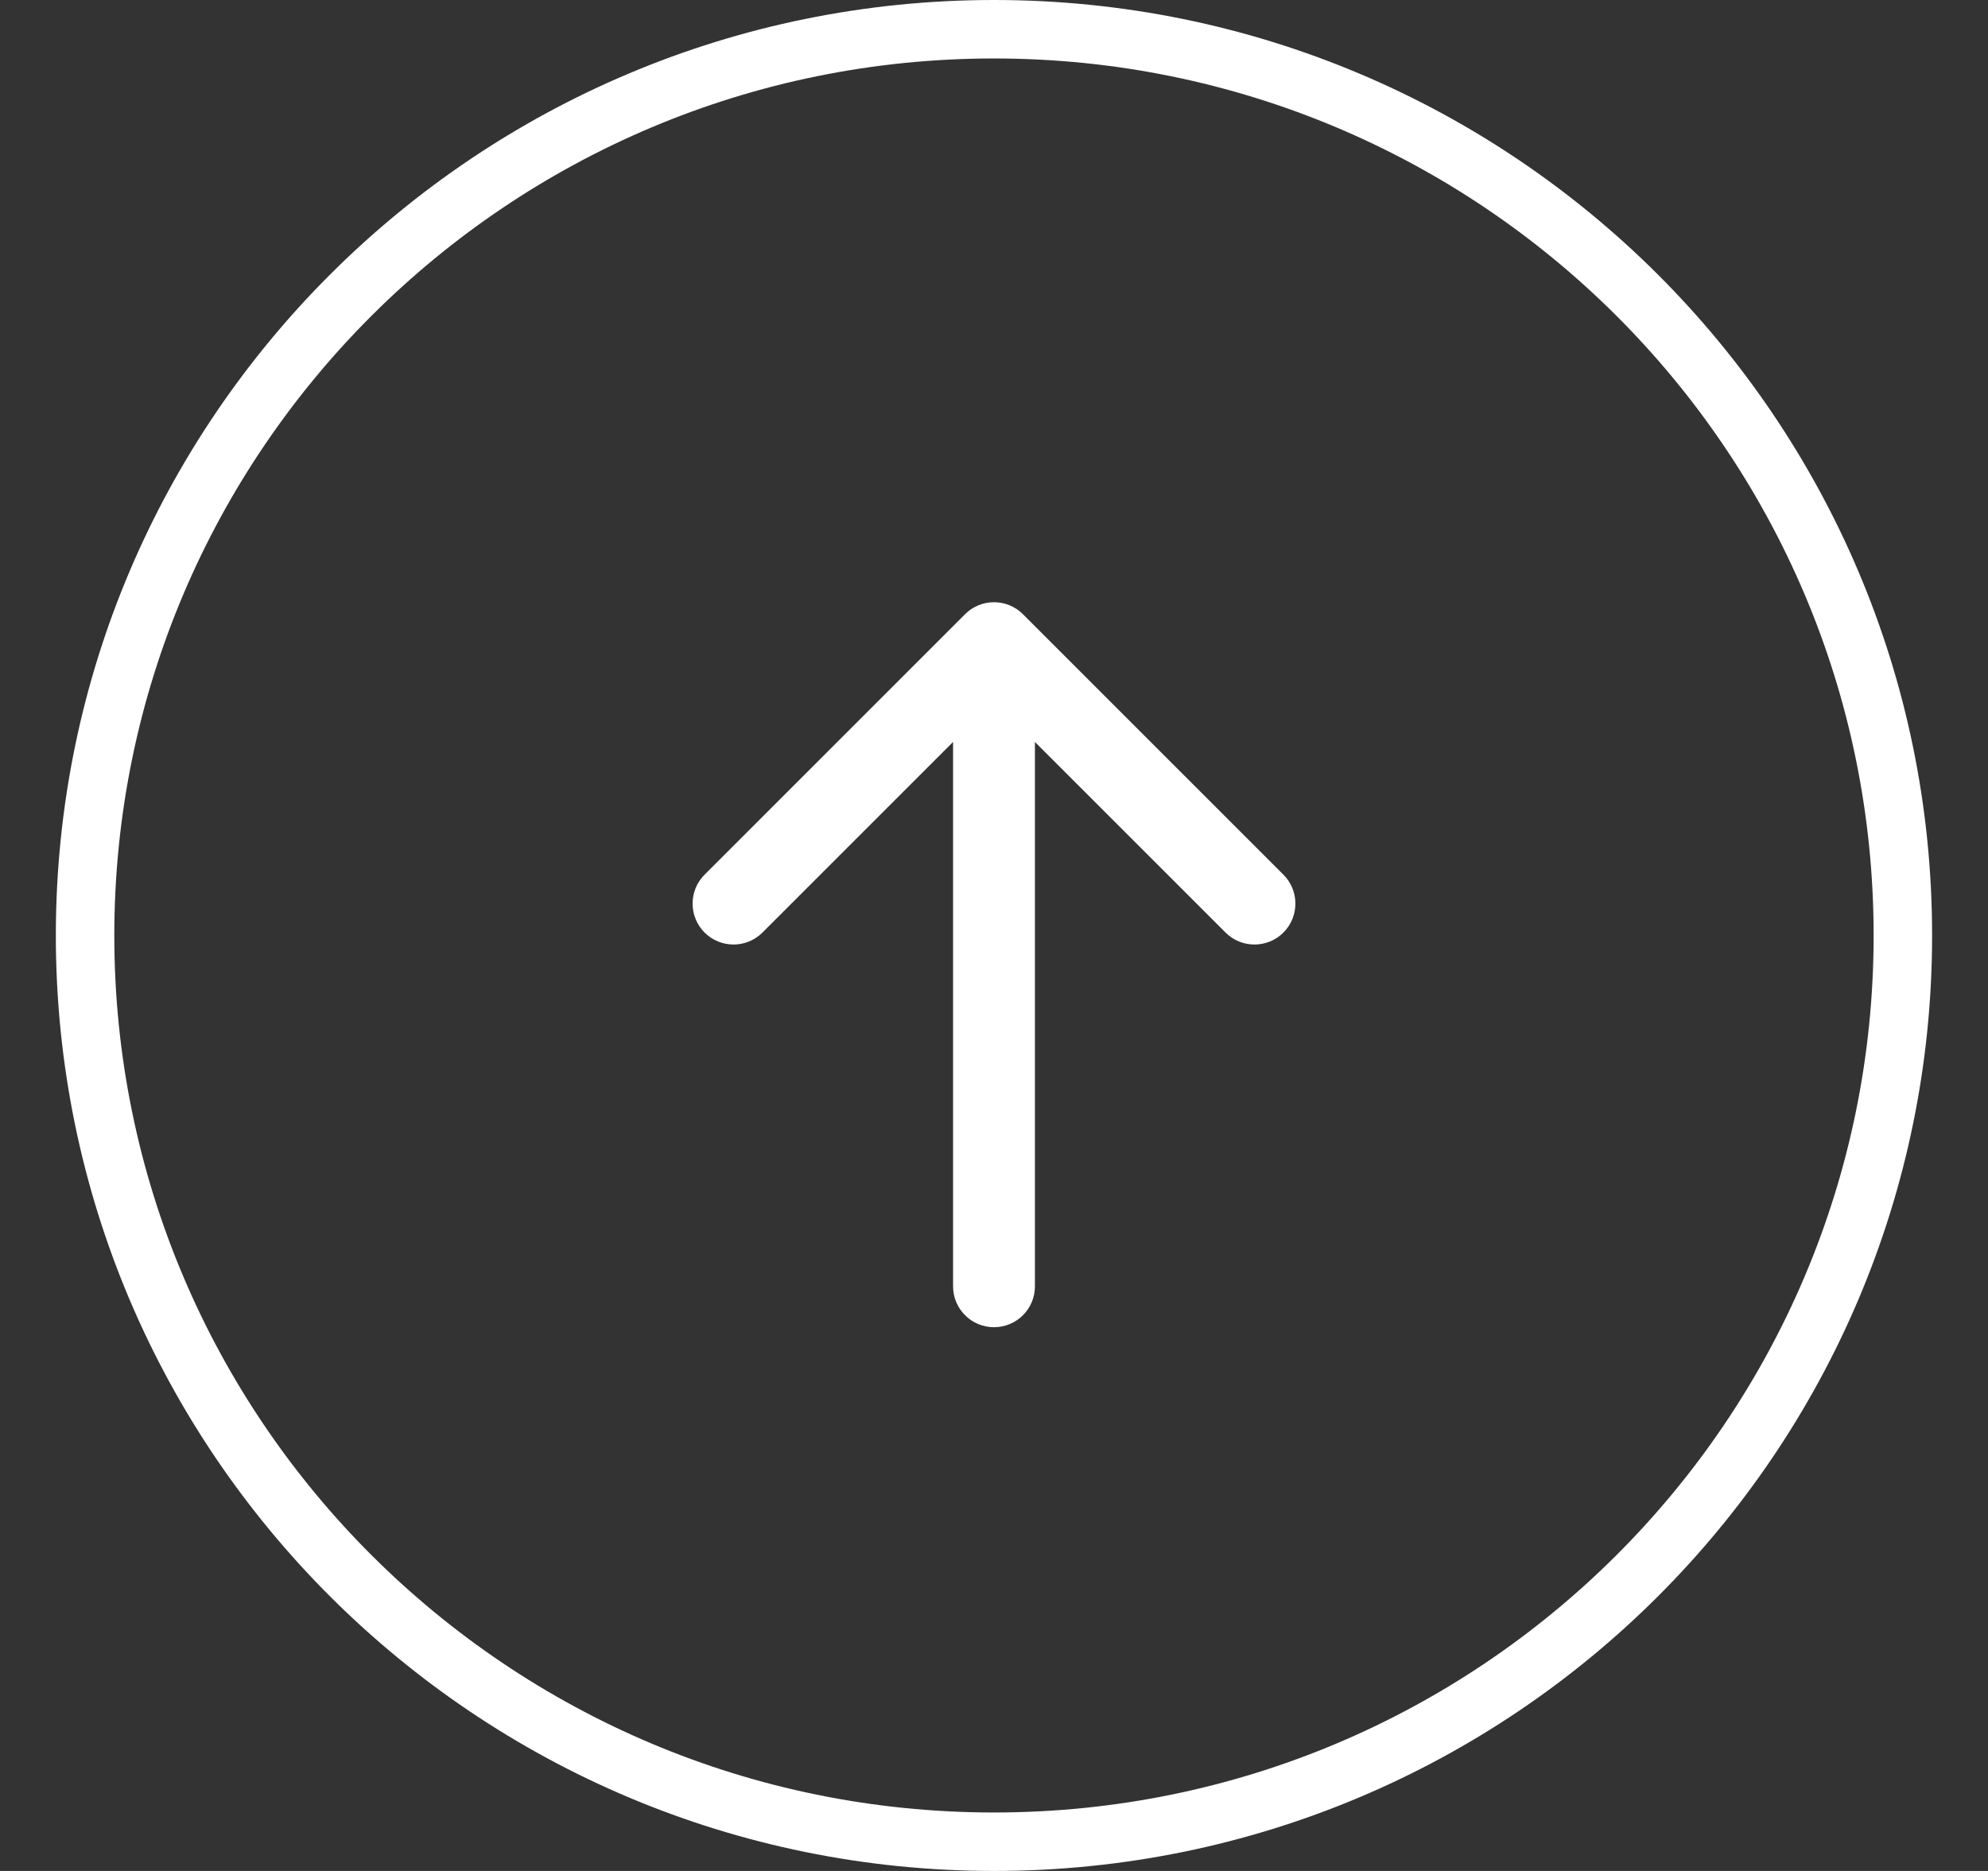
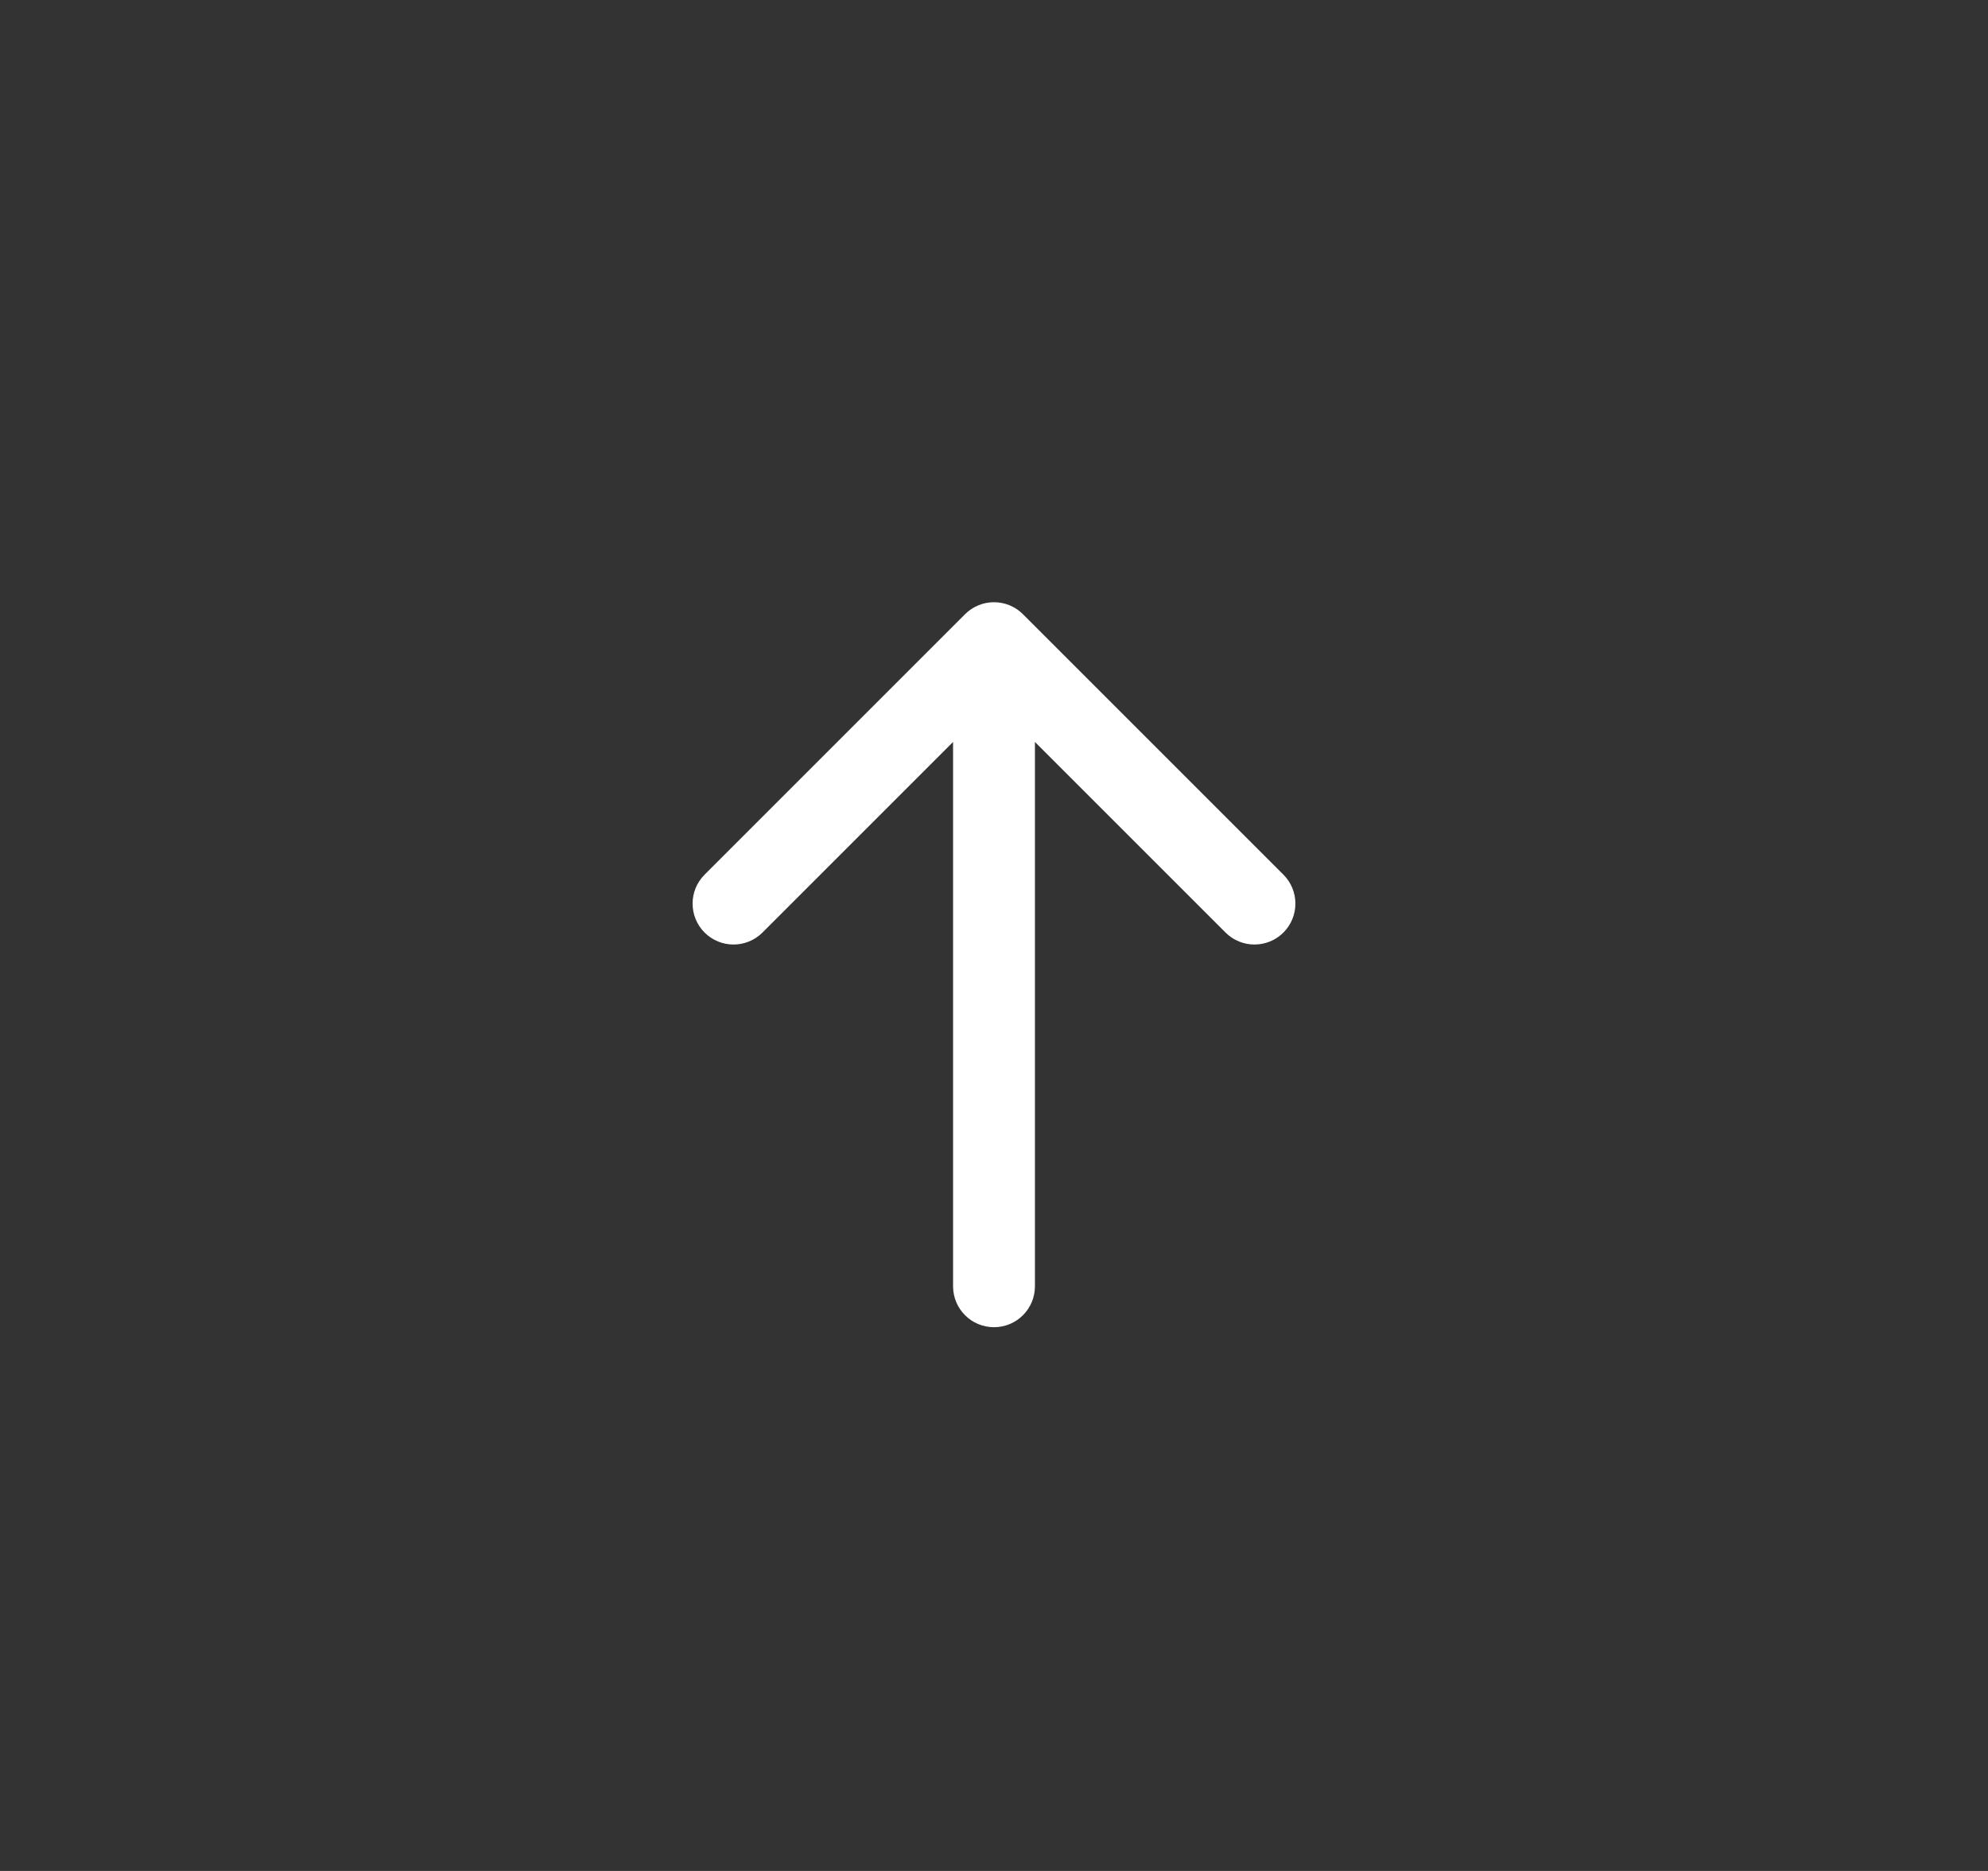
<svg xmlns="http://www.w3.org/2000/svg" width="34" height="32" viewBox="0 0 34 32" fill="none">
  <rect x="0" y="0" width="34" height="32" fill="#333333" stroke="none" />
-   <path d="M1.455 16C1.455 7.441 8.414 0.5 17 0.5C25.586 0.5 32.544 7.441 32.544 16C32.544 24.559 25.586 31.5 17 31.5C8.414 31.5 1.455 24.559 1.455 16Z" stroke="white" />
  <path d="M16.3 22C16.3 22.387 16.613 22.7 17 22.7C17.387 22.7 17.7 22.387 17.7 22L17 22L16.3 22ZM17.495 10.505C17.222 10.232 16.778 10.232 16.505 10.505L12.05 14.96C11.777 15.233 11.777 15.676 12.05 15.95C12.324 16.223 12.767 16.223 13.04 15.95L17 11.99L20.96 15.95C21.233 16.223 21.676 16.223 21.95 15.95C22.223 15.676 22.223 15.233 21.95 14.96L17.495 10.505ZM17 22L17.7 22L17.7 11L17 11L16.3 11L16.3 22L17 22Z" fill="white" />
</svg>